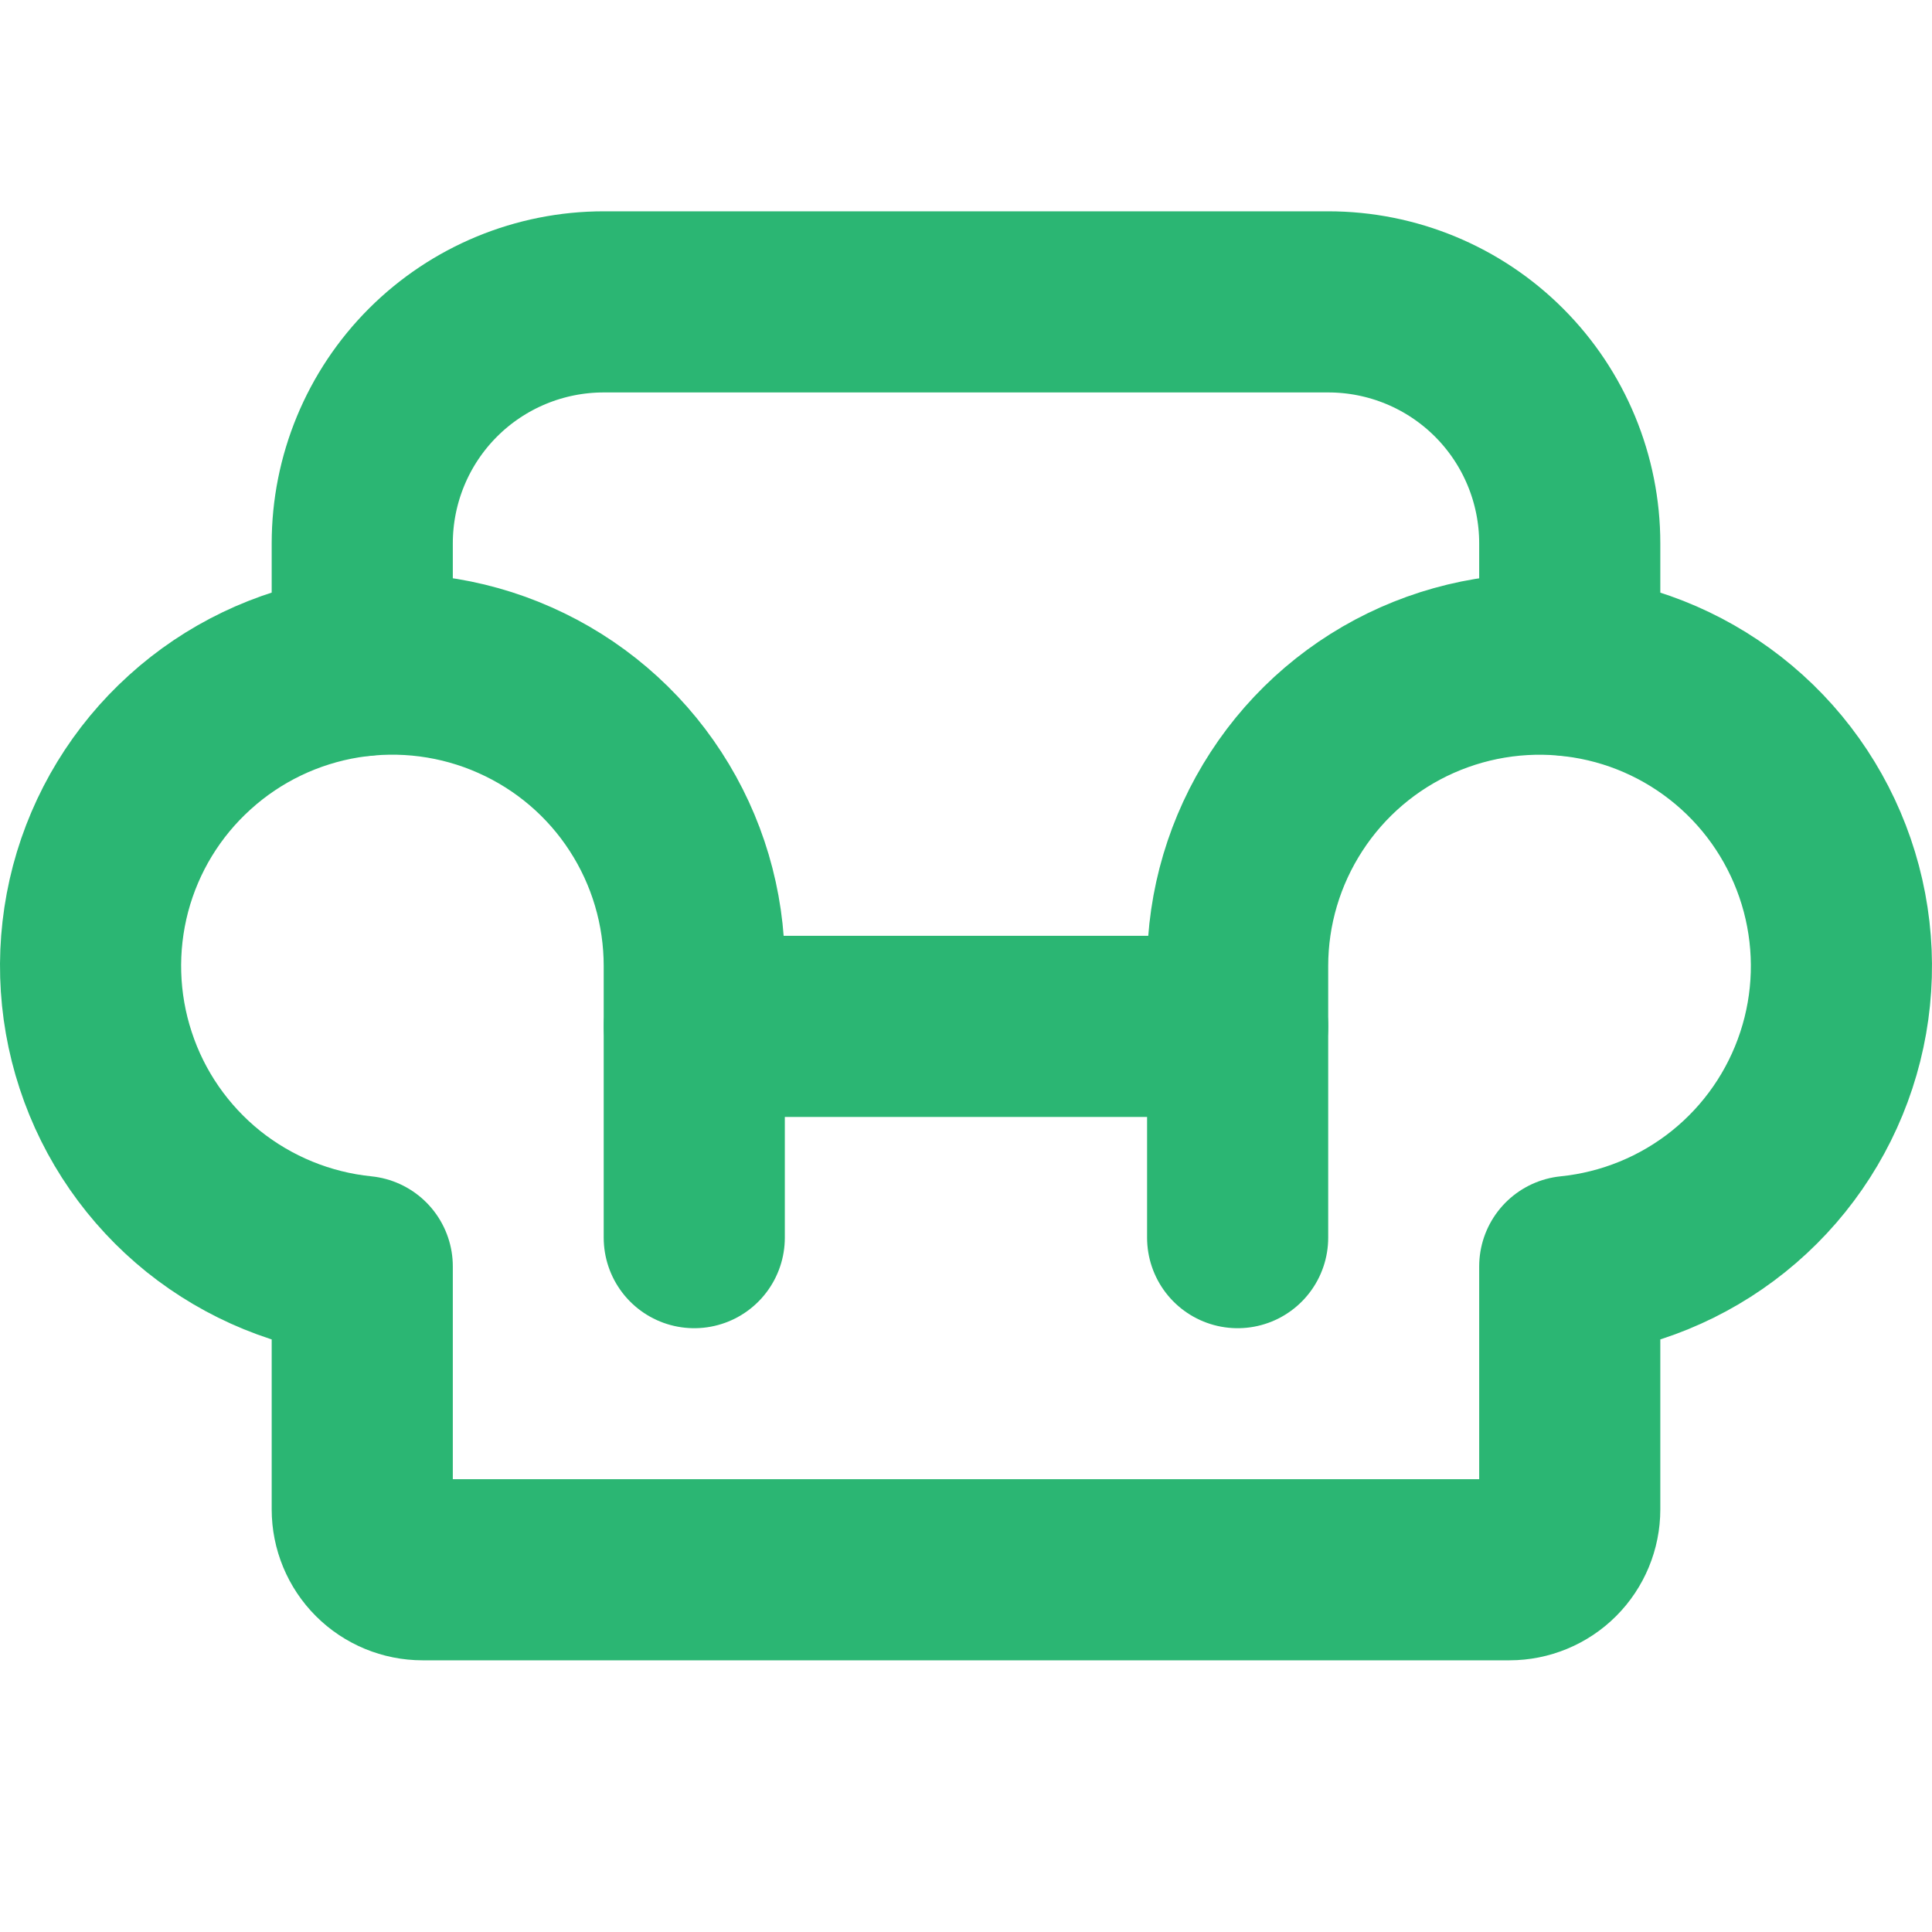
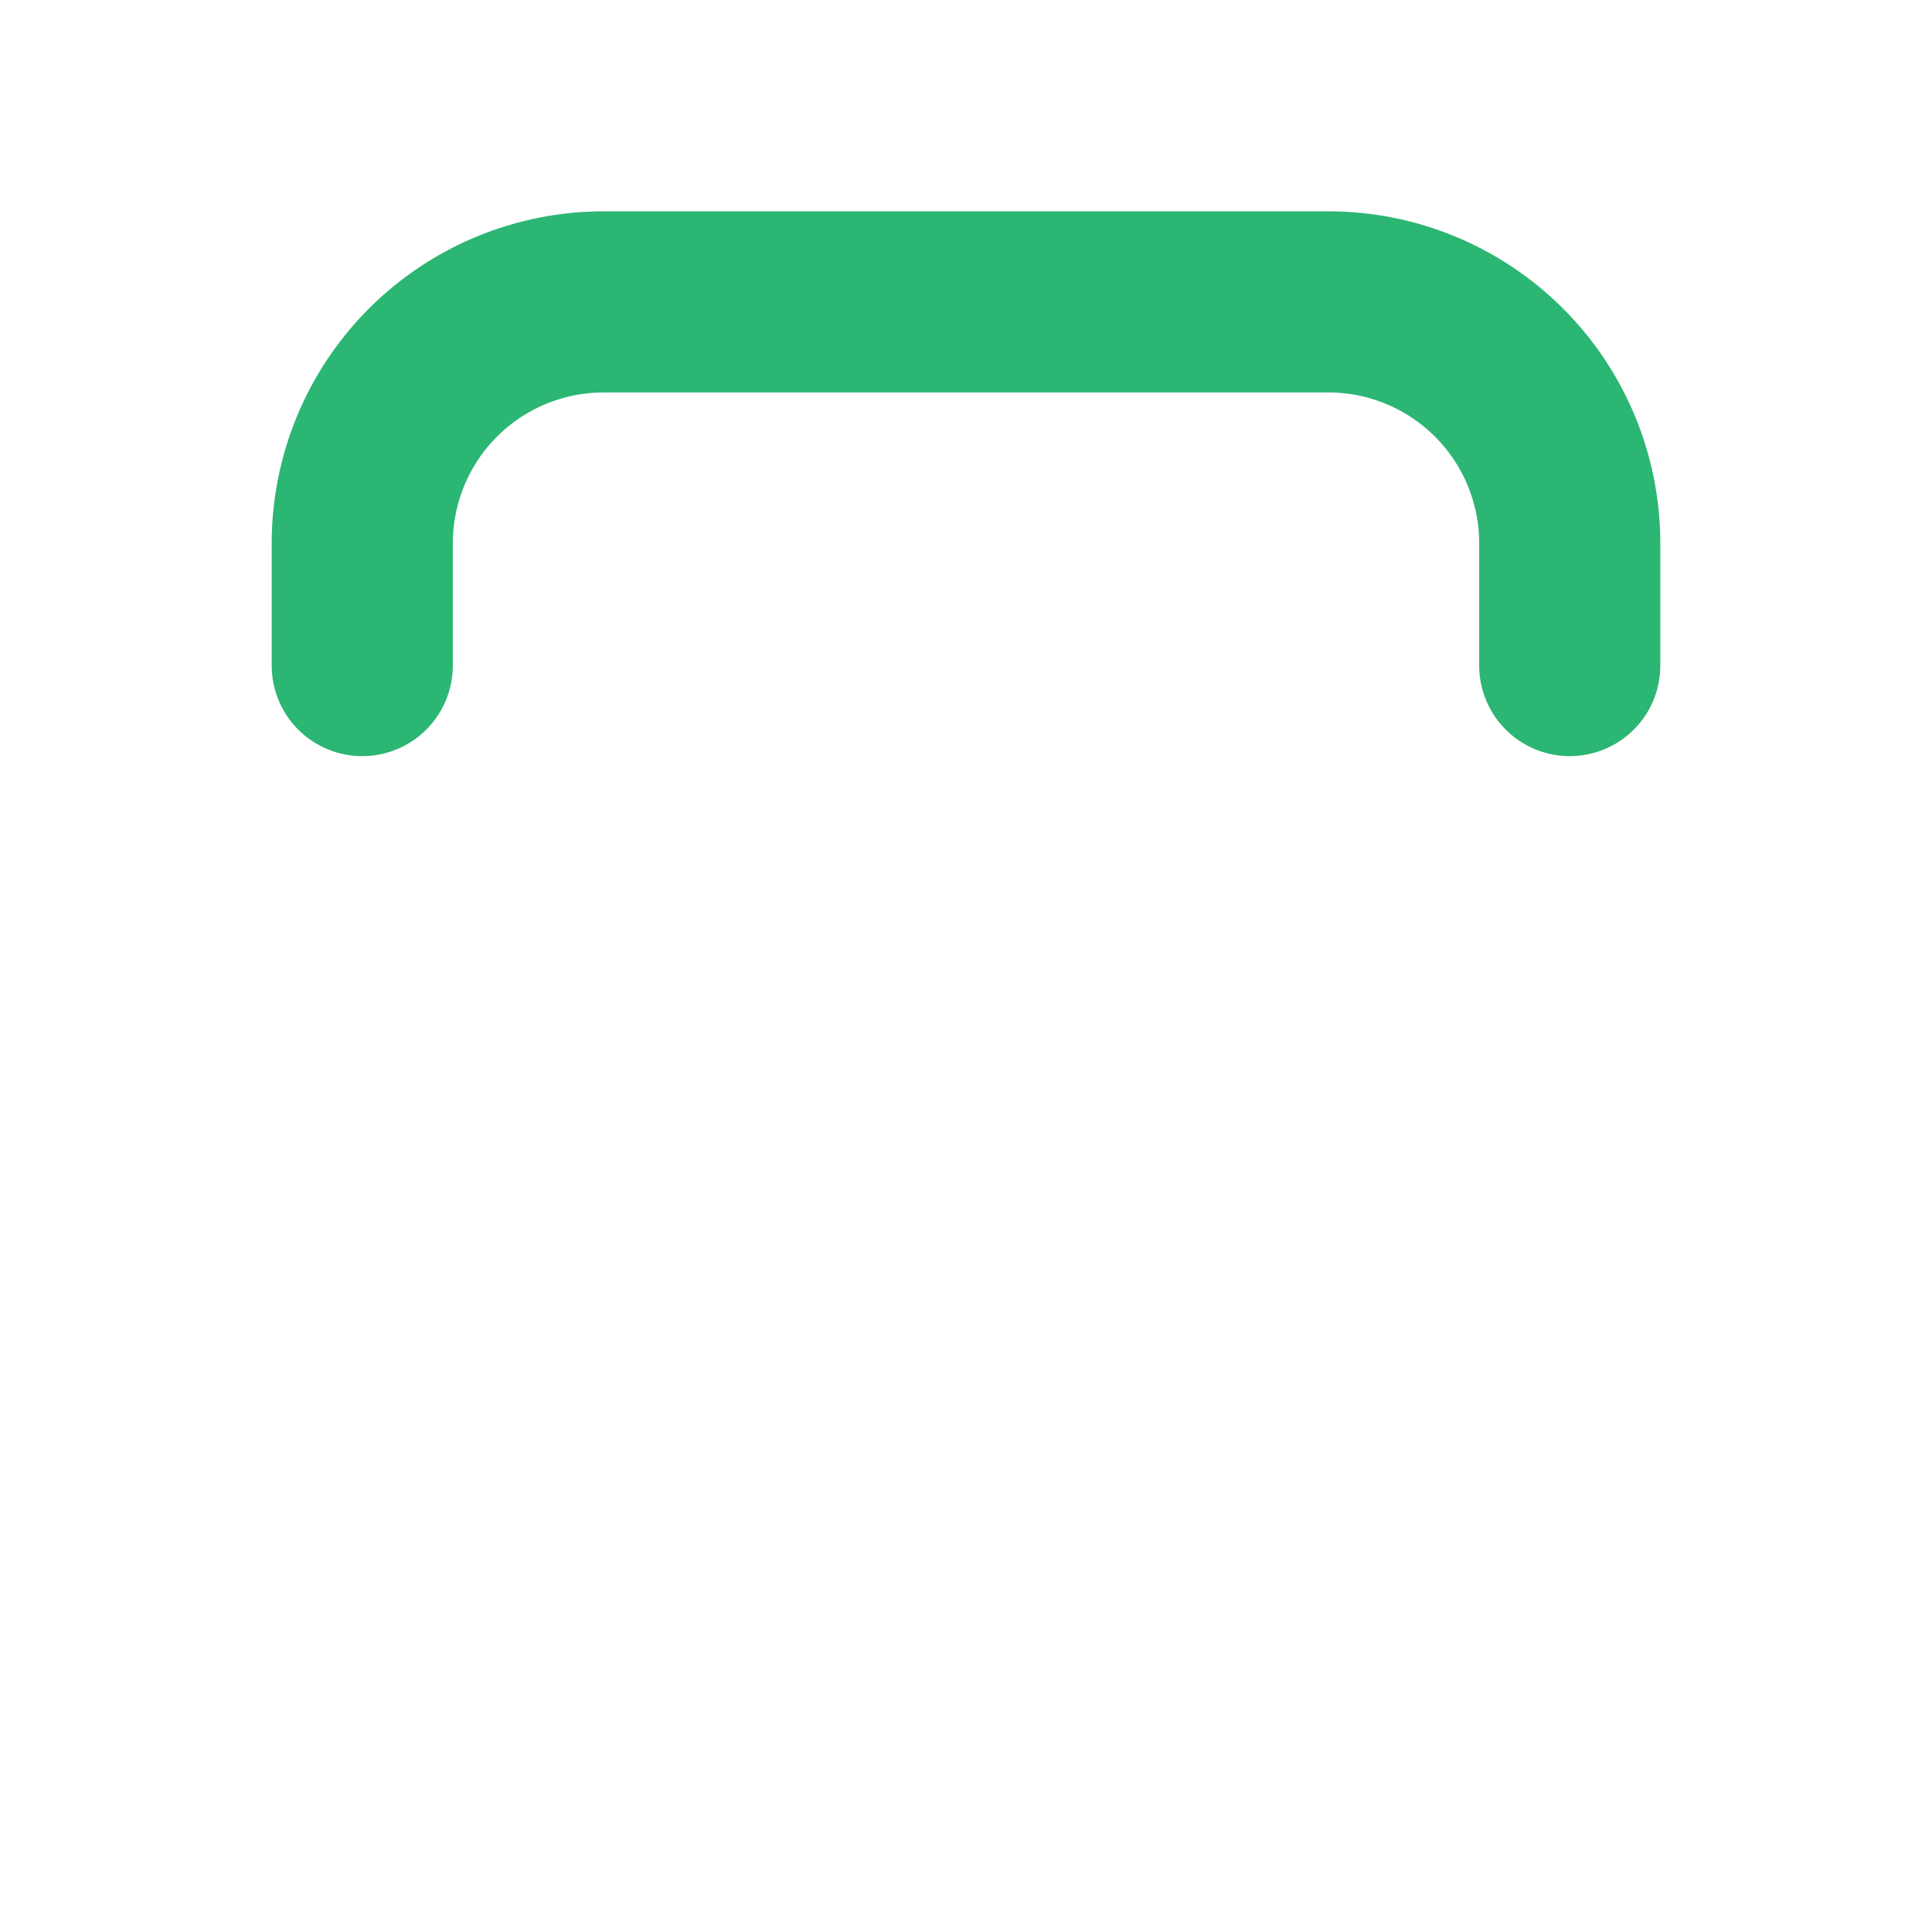
<svg xmlns="http://www.w3.org/2000/svg" width="20" height="20" viewBox="0 0 20 20" fill="none">
-   <path d="M7.188 10.625H12.812" stroke="#2BB673" stroke-width="1.875" stroke-linecap="round" stroke-linejoin="round" />
-   <path d="M12.812 12.812V10C12.812 9.395 12.988 8.804 13.318 8.297C13.647 7.79 14.117 7.389 14.67 7.144C15.223 6.899 15.835 6.819 16.432 6.915C17.029 7.01 17.585 7.277 18.034 7.683C18.482 8.088 18.803 8.616 18.958 9.2C19.113 9.785 19.095 10.402 18.906 10.976C18.717 11.551 18.366 12.058 17.894 12.437C17.423 12.815 16.852 13.049 16.25 13.11V15.625C16.25 15.791 16.184 15.95 16.067 16.067C15.95 16.184 15.791 16.25 15.625 16.25H4.375C4.209 16.25 4.05 16.184 3.933 16.067C3.816 15.95 3.75 15.791 3.75 15.625V13.11C3.148 13.049 2.577 12.815 2.105 12.437C1.634 12.058 1.282 11.551 1.094 10.976C0.905 10.402 0.887 9.785 1.041 9.2C1.196 8.615 1.517 8.088 1.966 7.683C2.414 7.277 2.971 7.01 3.568 6.914C4.165 6.819 4.777 6.898 5.33 7.144C5.883 7.389 6.353 7.789 6.682 8.296C7.012 8.803 7.187 9.395 7.187 10V12.812" stroke="#2BB673" stroke-width="1.875" stroke-linecap="round" stroke-linejoin="round" />
  <path d="M3.75 6.89V5.625C3.75 4.962 4.013 4.326 4.482 3.857C4.951 3.388 5.587 3.125 6.25 3.125H13.75C14.413 3.125 15.049 3.388 15.518 3.857C15.987 4.326 16.25 4.962 16.25 5.625V6.89" stroke="#2BB673" stroke-width="1.875" stroke-linecap="round" stroke-linejoin="round" />
</svg>